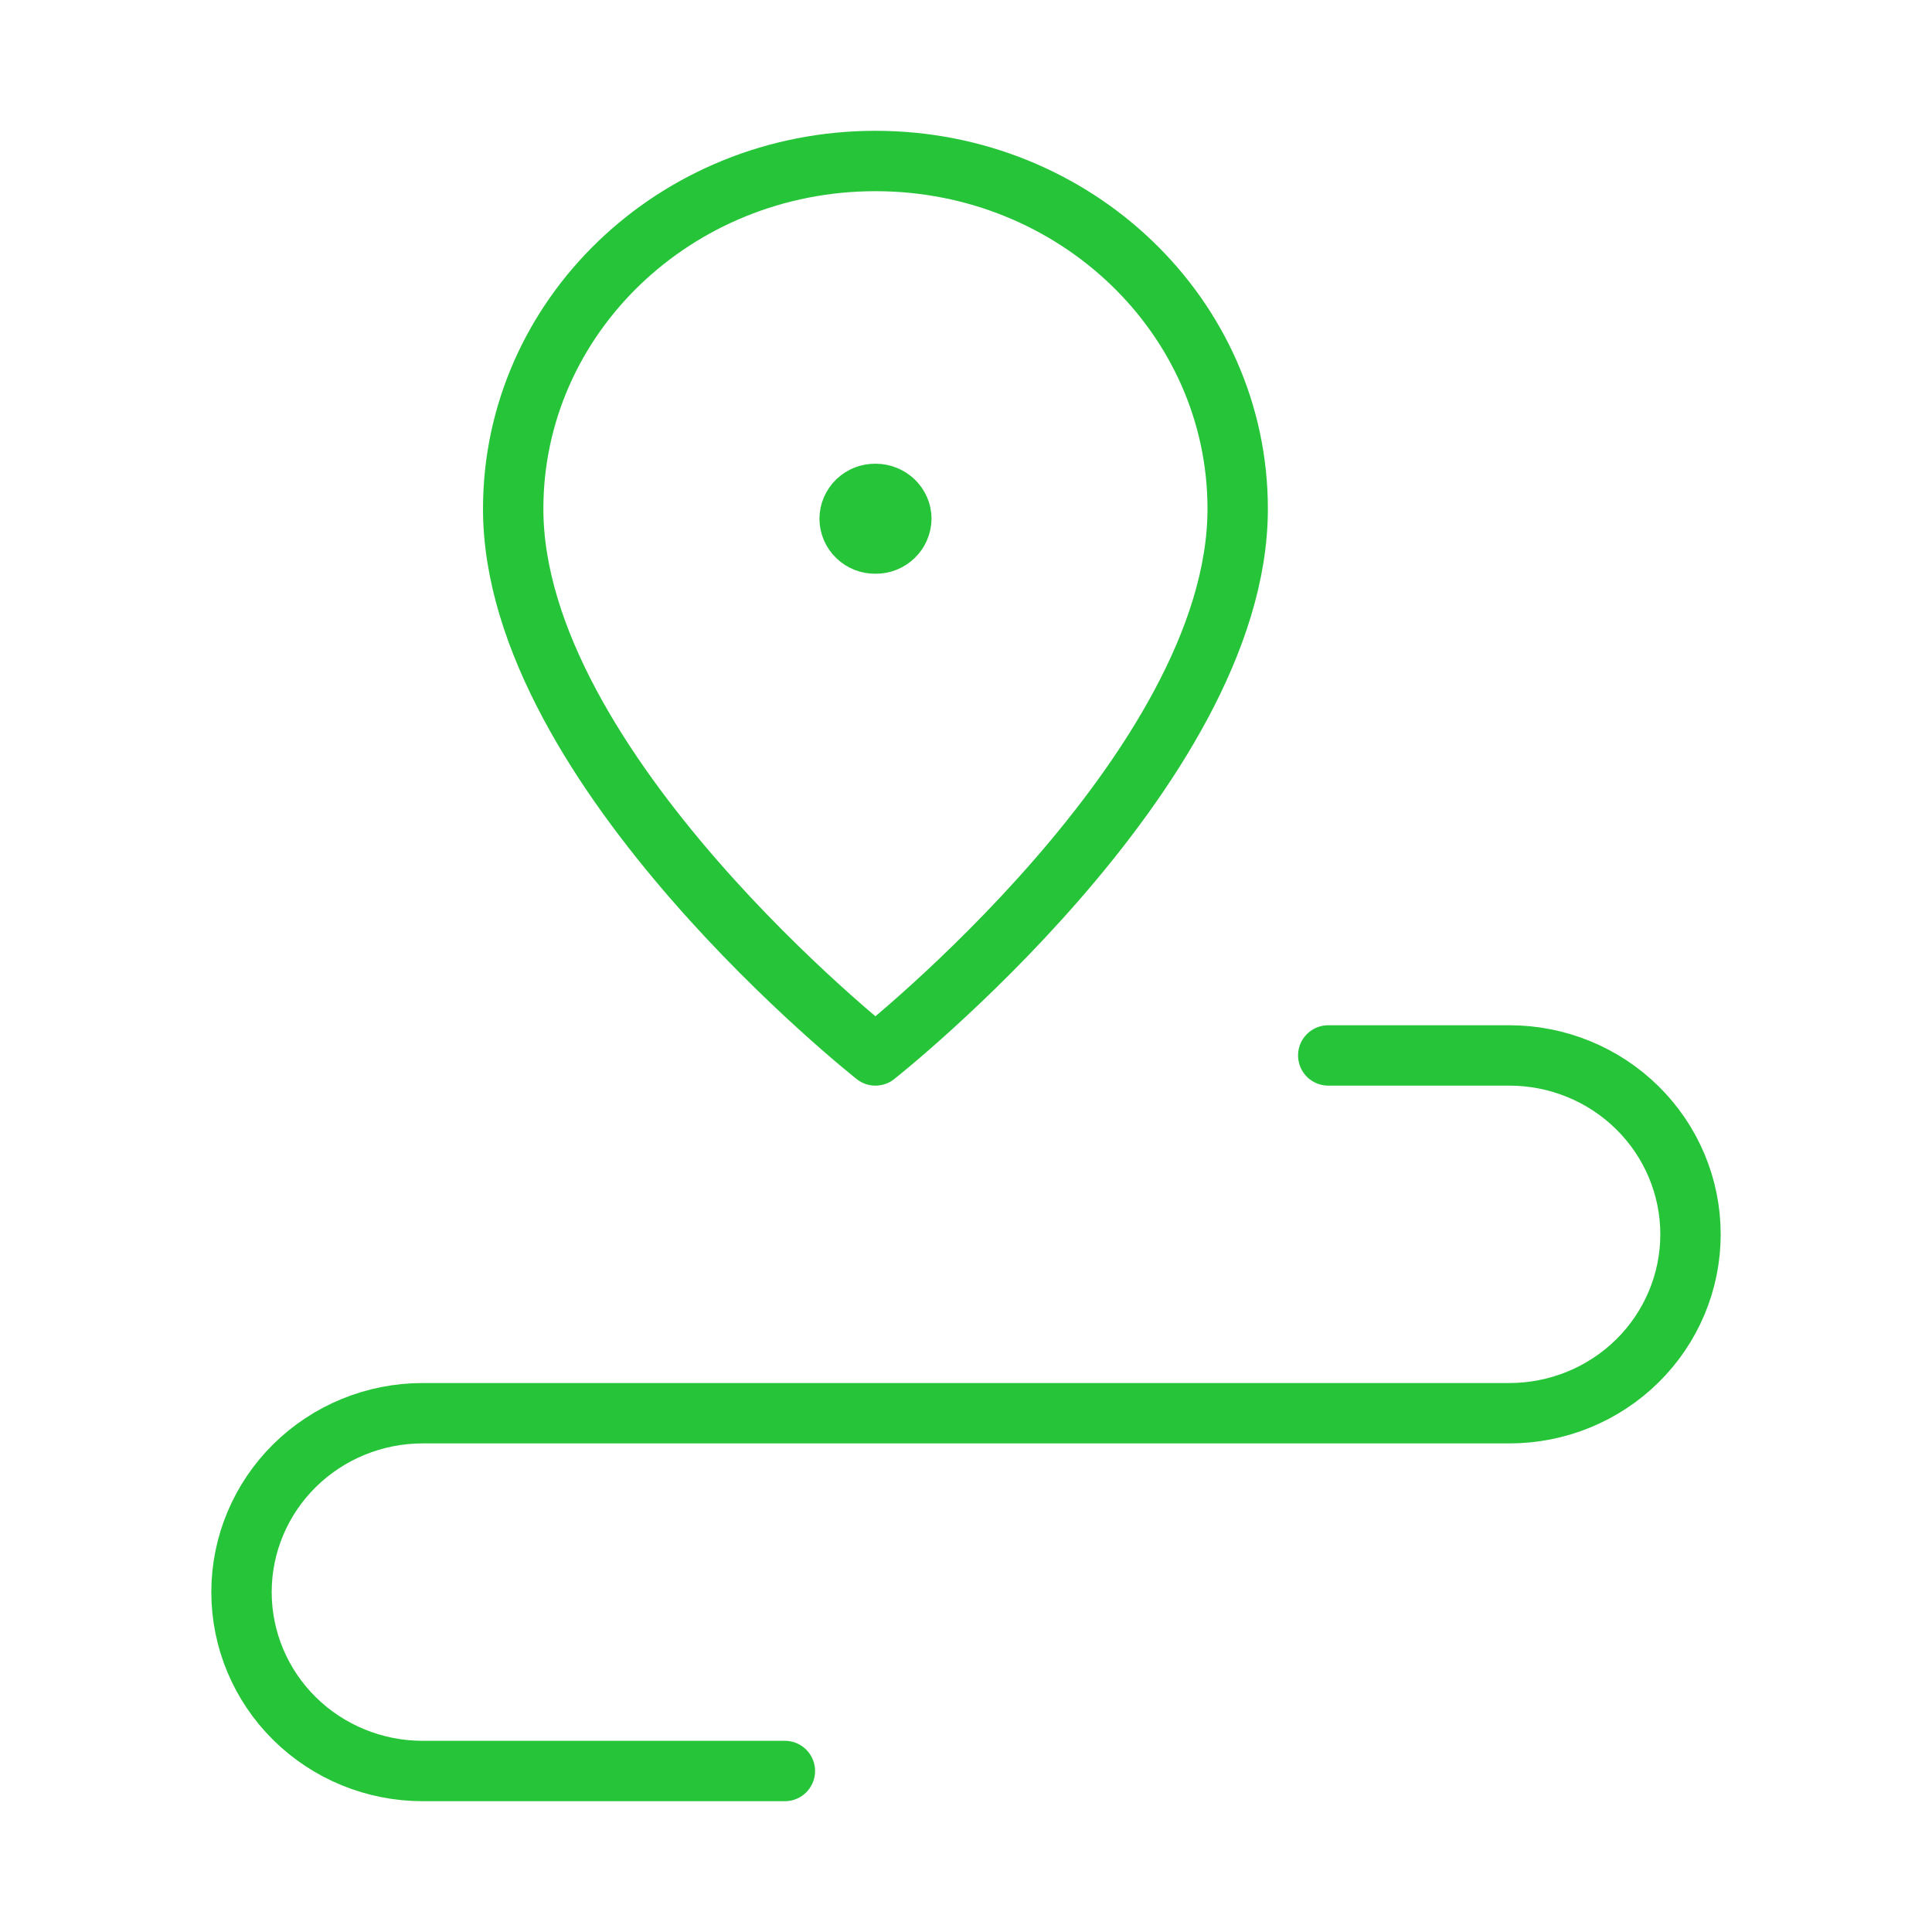
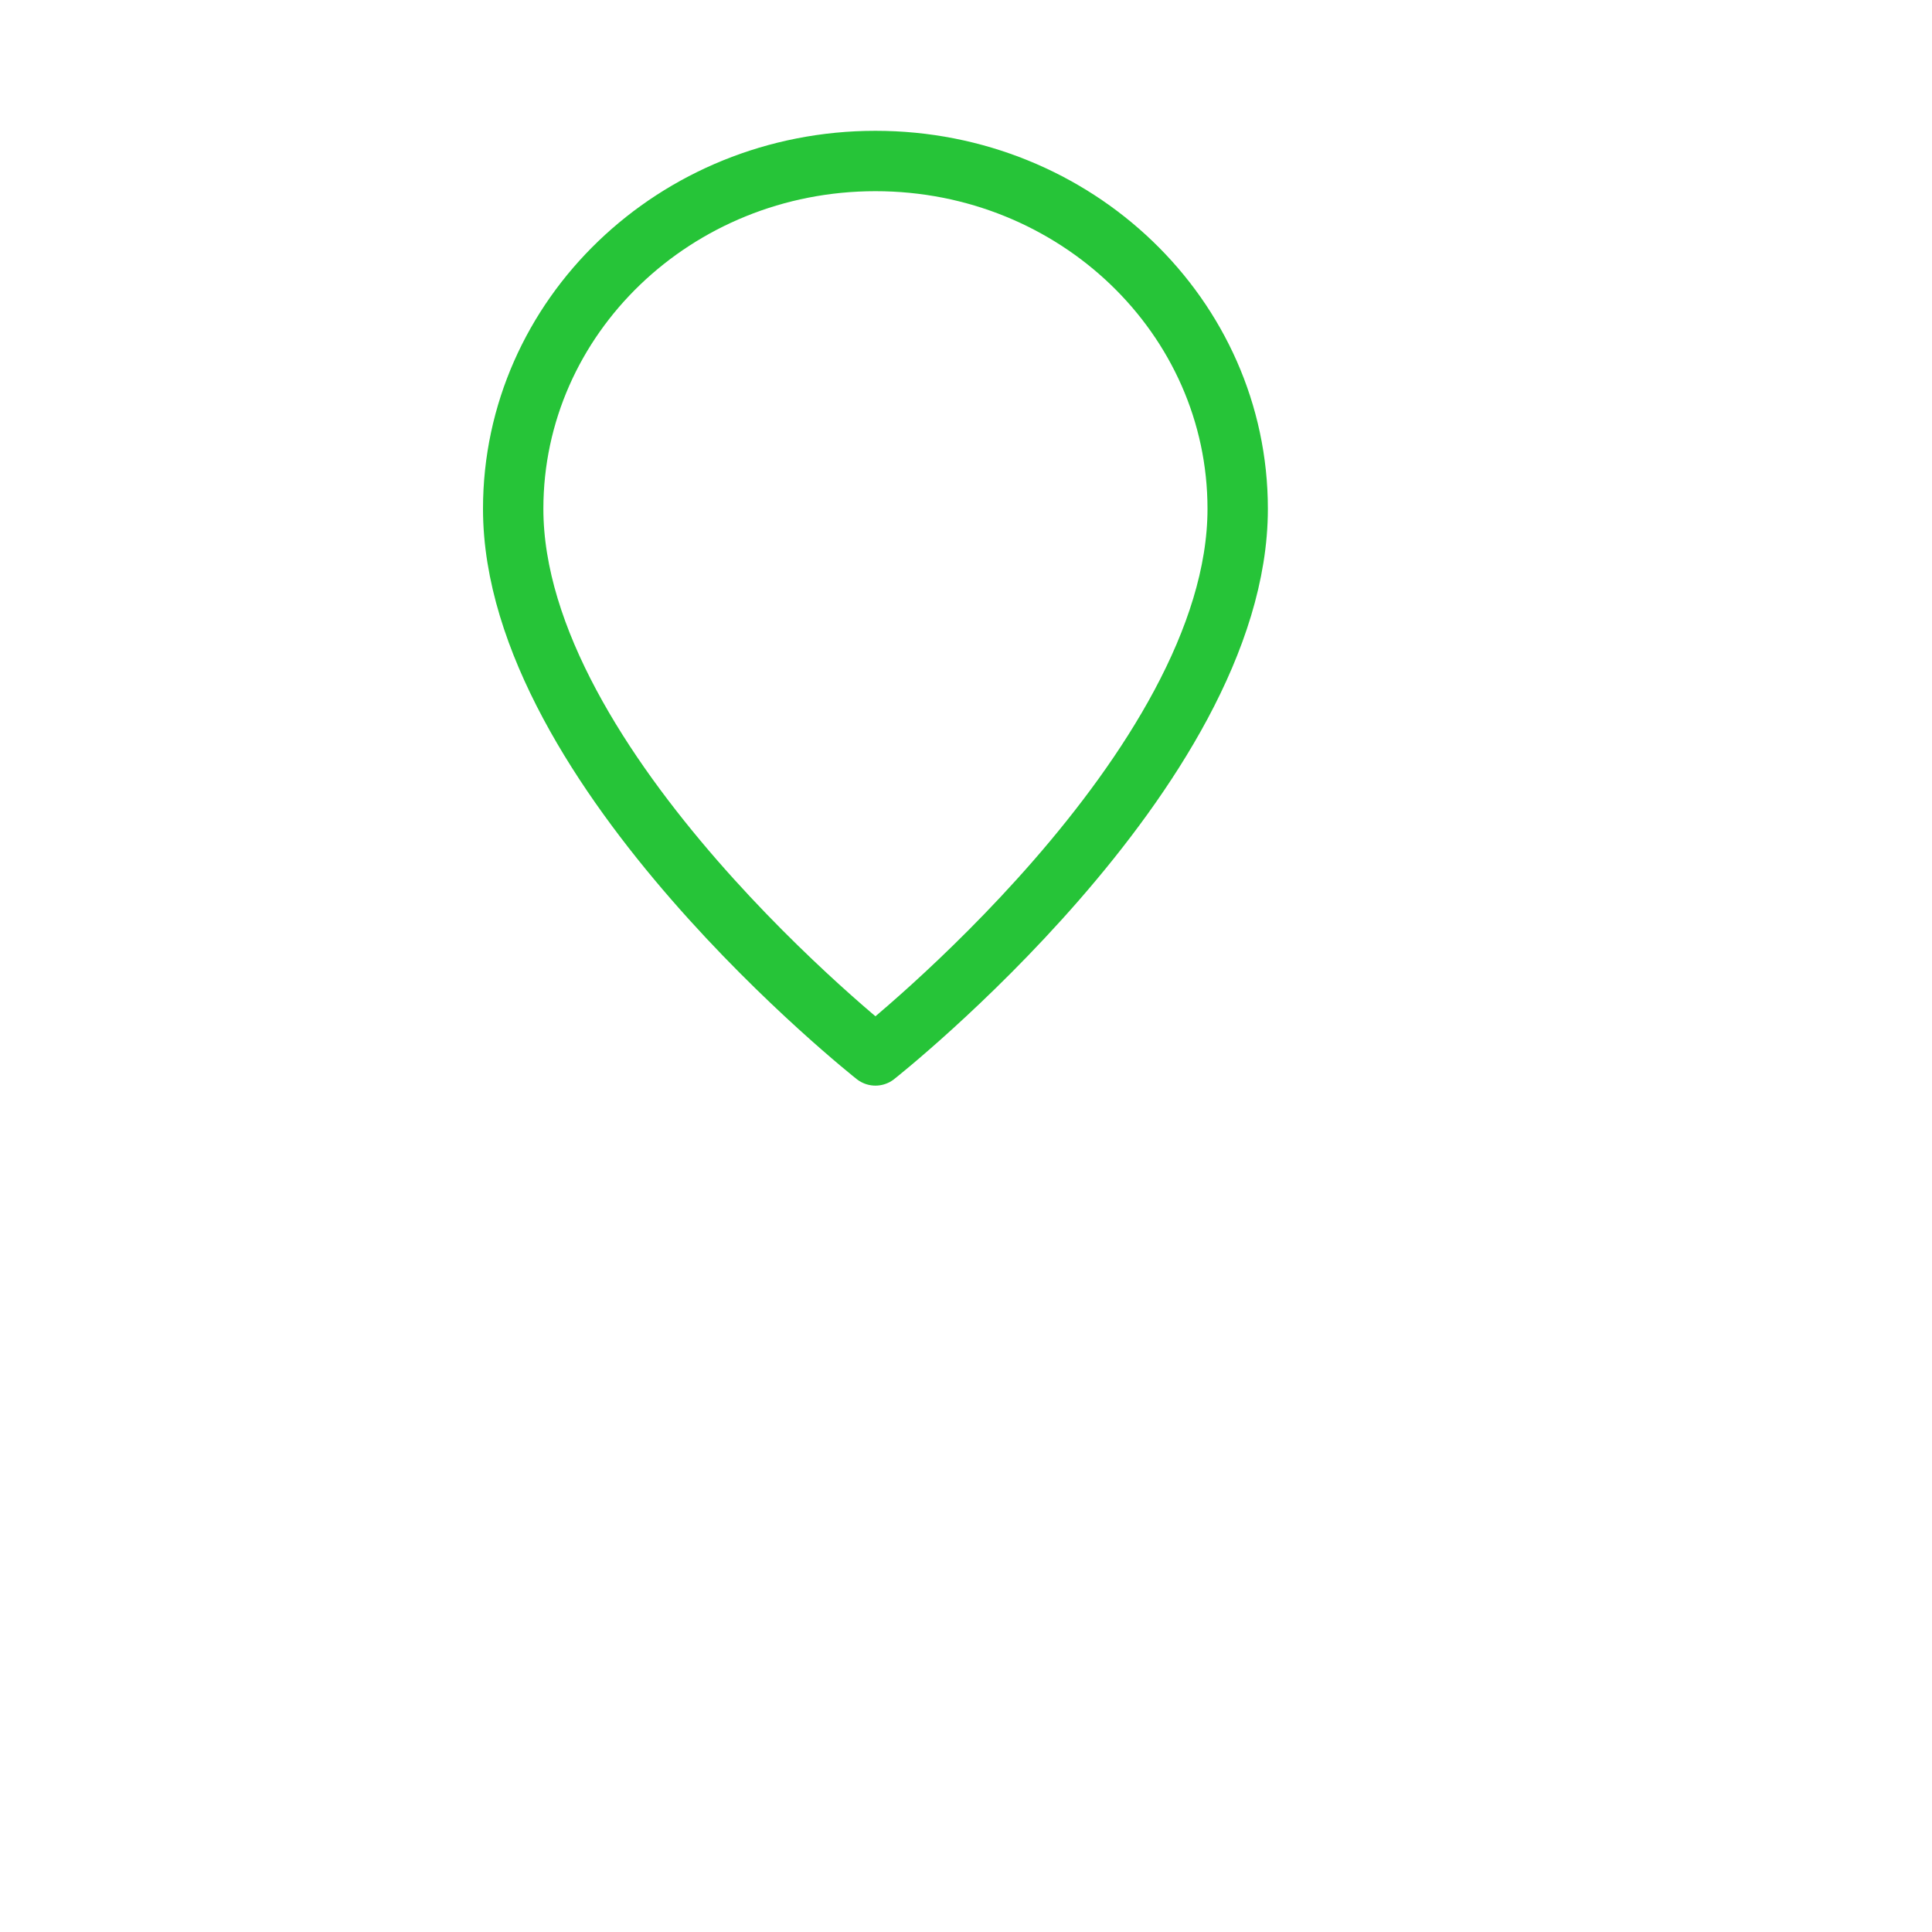
<svg xmlns="http://www.w3.org/2000/svg" width="96" height="96" viewBox="0 0 96 96" fill="none">
-   <path d="M66 52.444H75C77.387 52.444 79.676 53.381 81.364 55.048C83.052 56.715 84 58.976 84 61.333C84 63.691 83.052 65.952 81.364 67.619C79.676 69.286 77.387 70.222 75 70.222H21C18.613 70.222 16.324 71.159 14.636 72.826C12.948 74.493 12 76.754 12 79.111C12 81.469 12.948 83.73 14.636 85.397C16.324 87.064 18.613 88 21 88H39" stroke="#26C438" stroke-width="3" stroke-linecap="round" stroke-linejoin="round" />
  <path d="M43.5 52.444C43.5 52.444 61.5 38.249 61.5 25.284C61.5 15.738 53.441 8 43.5 8C33.559 8 25.5 15.738 25.5 25.284C25.5 38.249 43.5 52.444 43.5 52.444Z" stroke="#26C438" stroke-width="3" stroke-linecap="round" stroke-linejoin="round" />
-   <path d="M43.505 24.542C44.215 24.542 44.787 25.098 44.787 25.778C44.781 26.11 44.642 26.425 44.401 26.656C44.16 26.887 43.836 27.014 43.5 27.009C43.333 27.012 43.168 26.982 43.013 26.922C42.858 26.861 42.717 26.77 42.598 26.655C42.478 26.541 42.383 26.404 42.318 26.252C42.253 26.101 42.219 25.938 42.218 25.773C42.219 25.609 42.254 25.446 42.32 25.295C42.386 25.144 42.481 25.007 42.601 24.892C42.721 24.778 42.862 24.688 43.017 24.628C43.172 24.568 43.338 24.539 43.505 24.542" stroke="#26C438" stroke-width="3" stroke-linecap="round" stroke-linejoin="round" />
</svg>